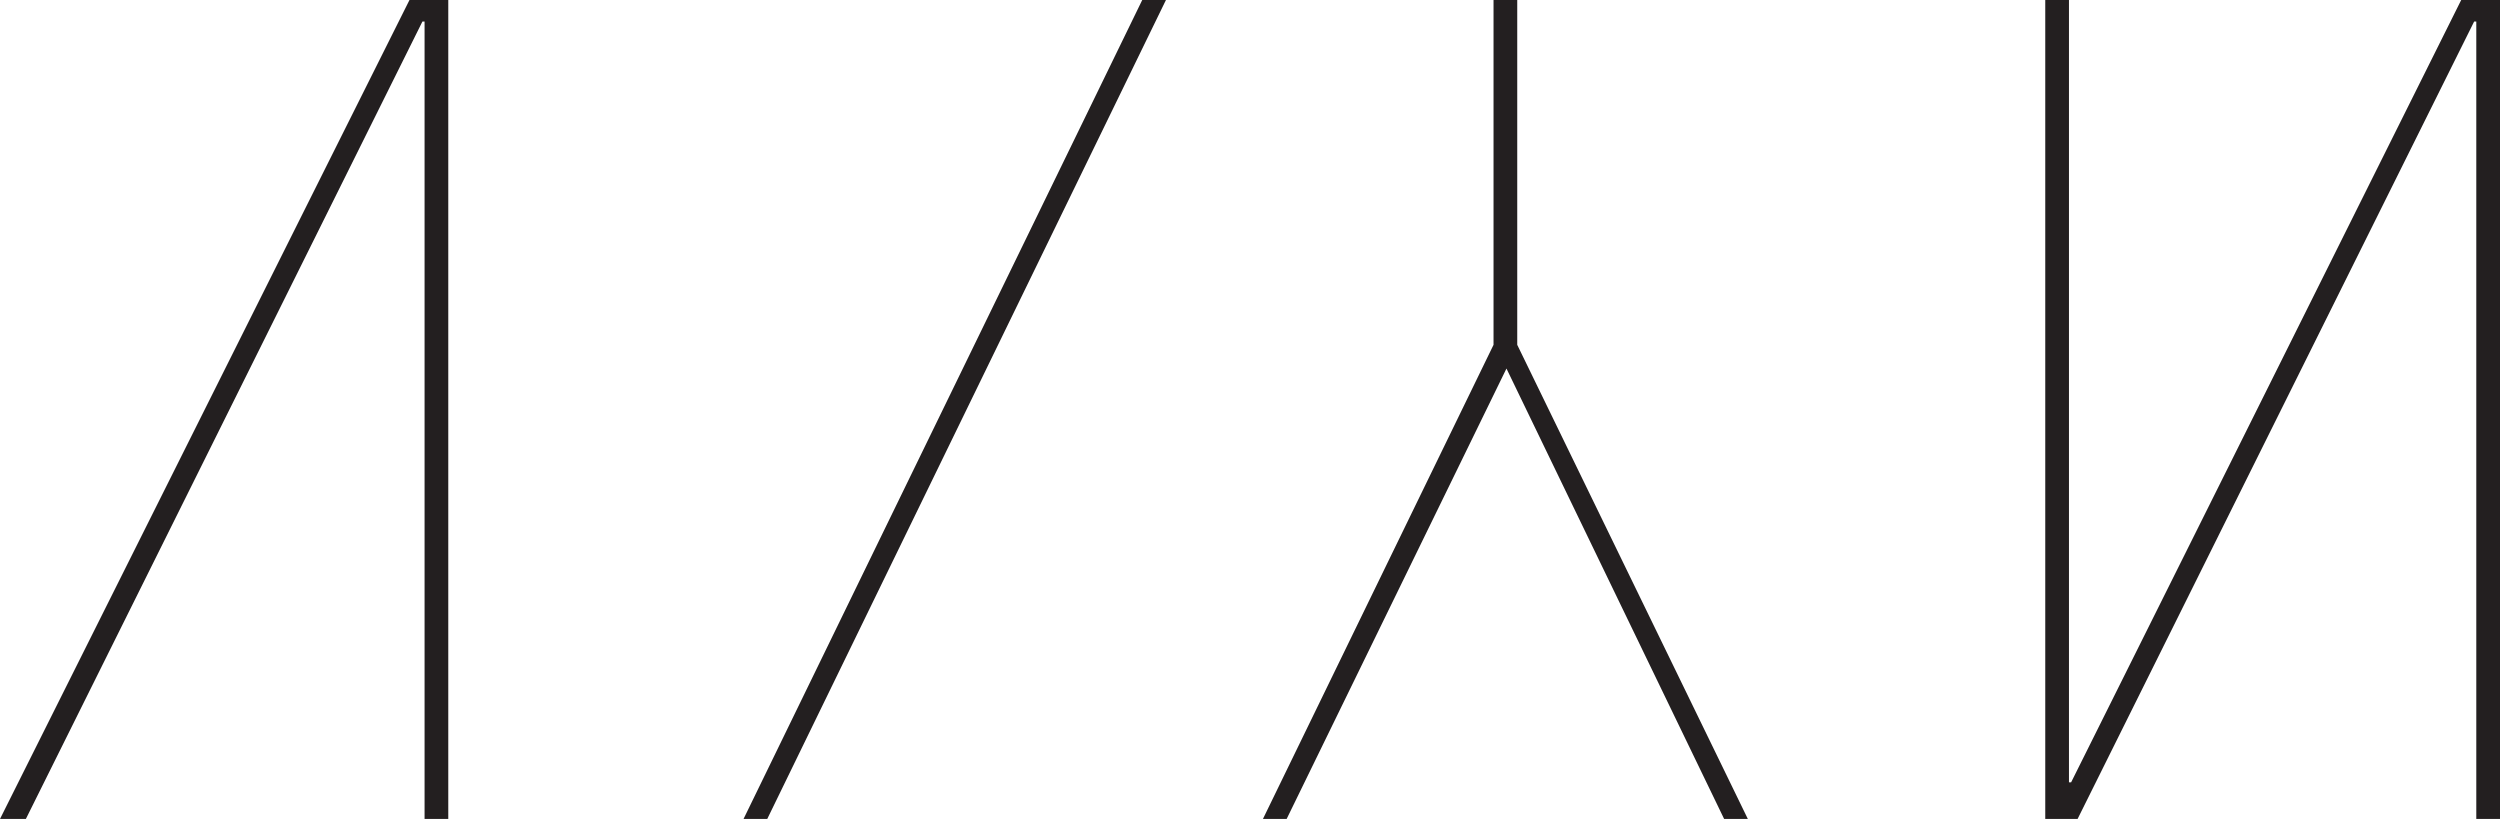
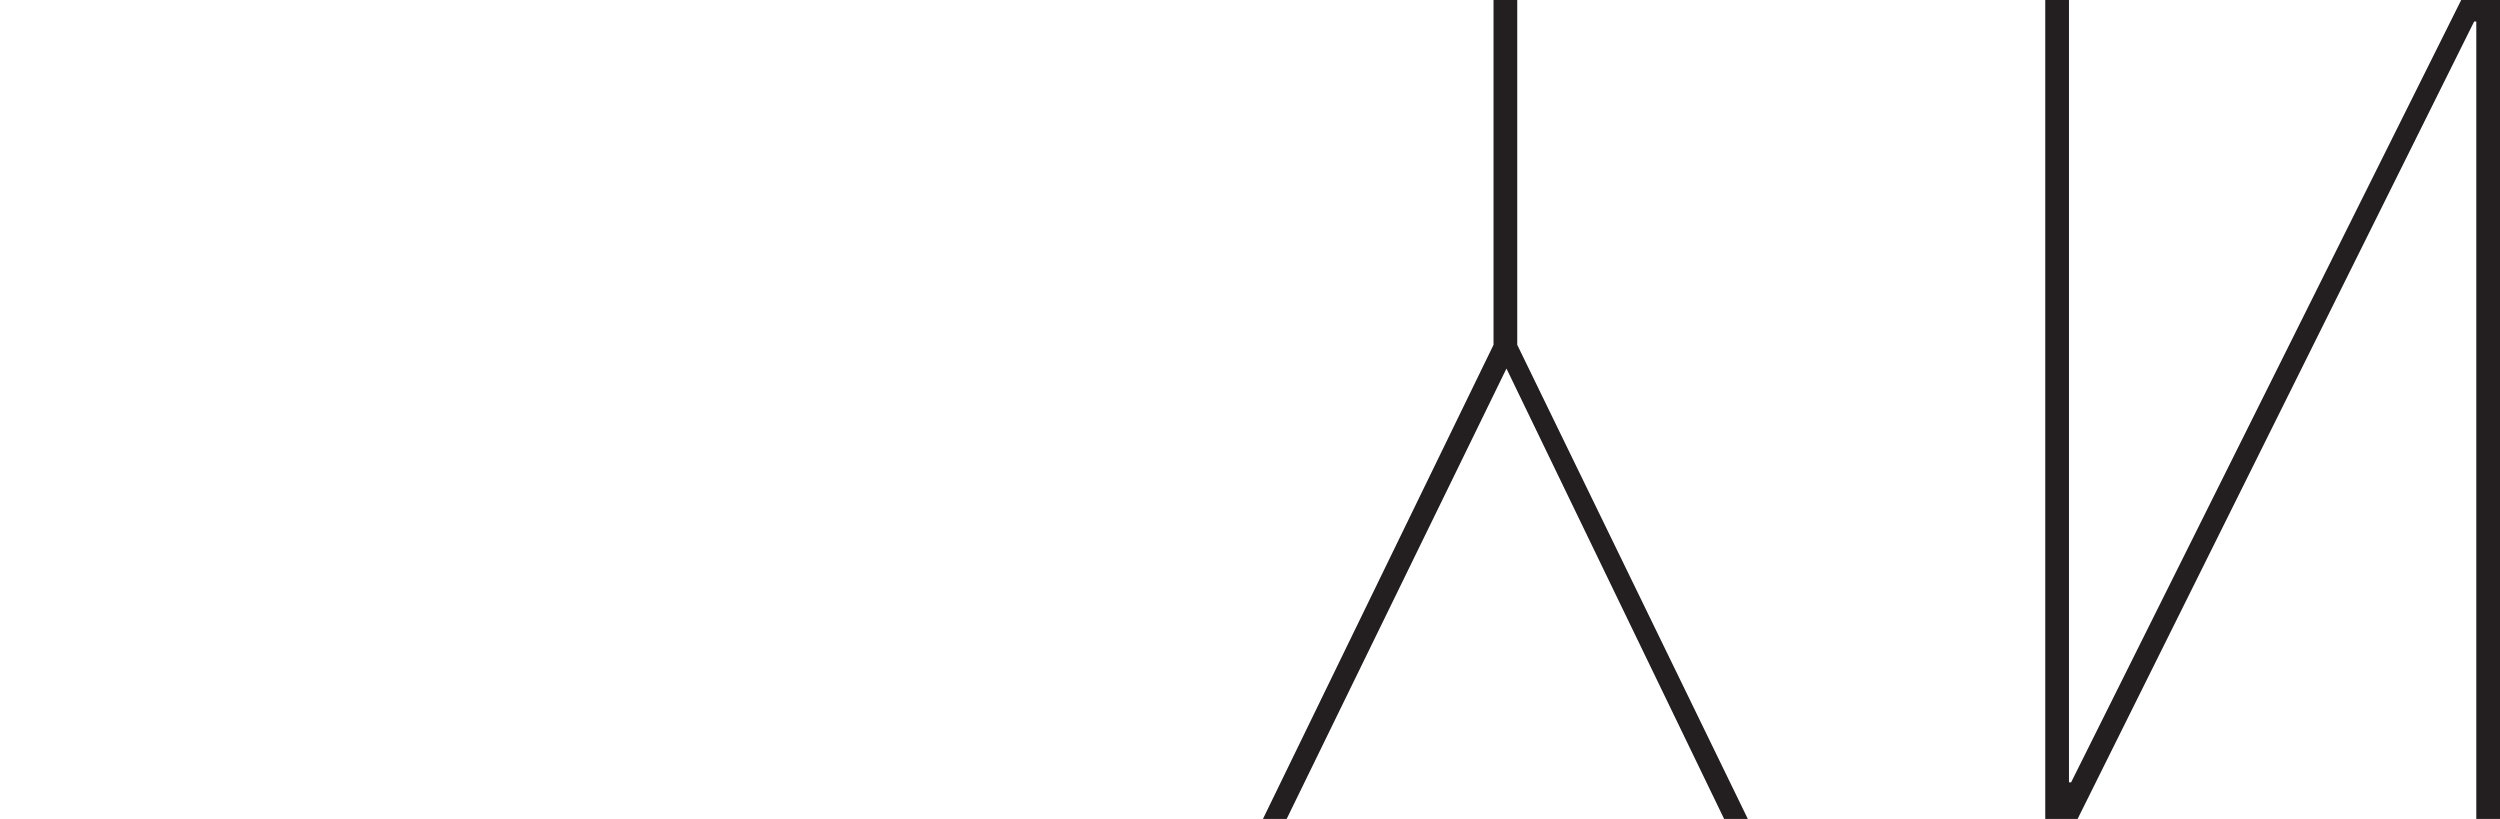
<svg xmlns="http://www.w3.org/2000/svg" id="Layer_1" data-name="Layer 1" version="1.1" viewBox="0 0 116 38">
  <defs>
    <style>
      .cls-1 {
        fill: #231f20;
        stroke-width: 0px;
      }
    </style>
  </defs>
  <path class="cls-1" d="M116,38h-1.1V1h-.1l-18.4,37h-1.5V0h1.1v36.3h.1L114.2,0h1.8v38Z" />
  <path class="cls-1" d="M70.4,16l10.7,22h-1.1l-10.1-20.9-10.2,20.9h-1.1l10.7-22V0h1.1v16Z" />
-   <path class="cls-1" d="M54.1,0h-1.1l-18.5,38h1.1L54.1,0Z" />
-   <path class="cls-1" d="M19,0L0,38h1.2L19.6,1h.1v37h1.1V0h-1.8Z" />
</svg>